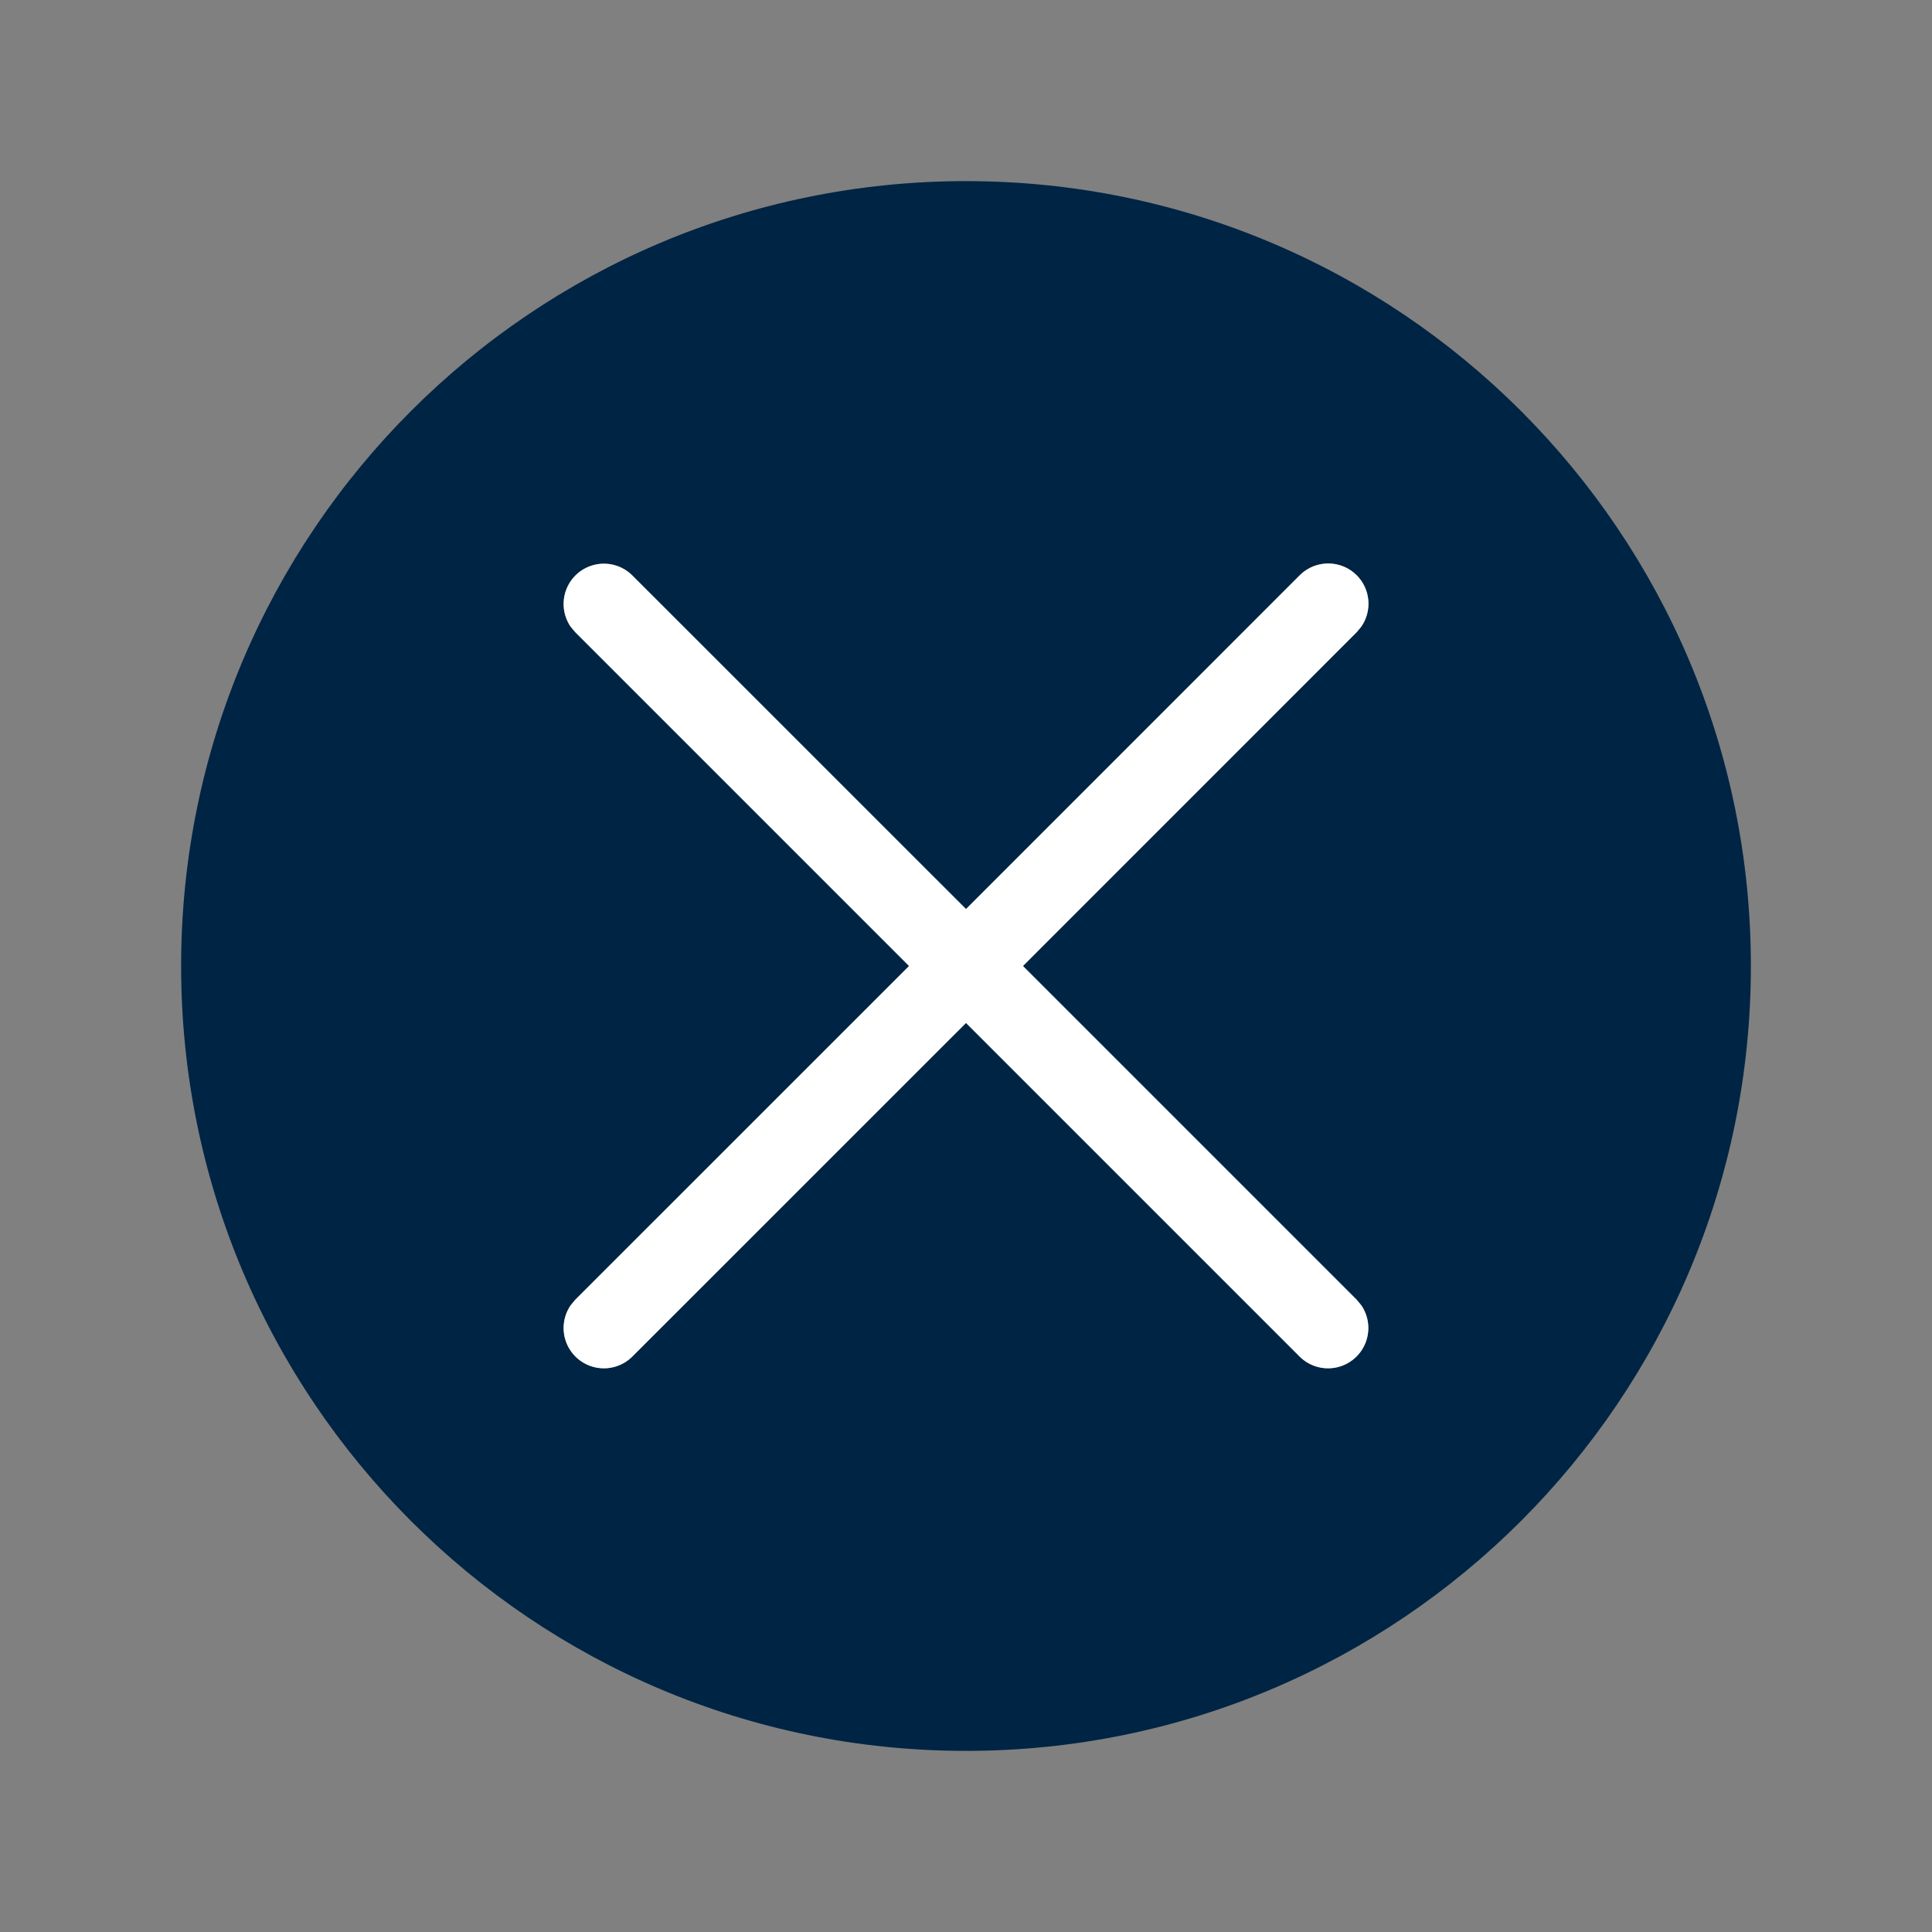
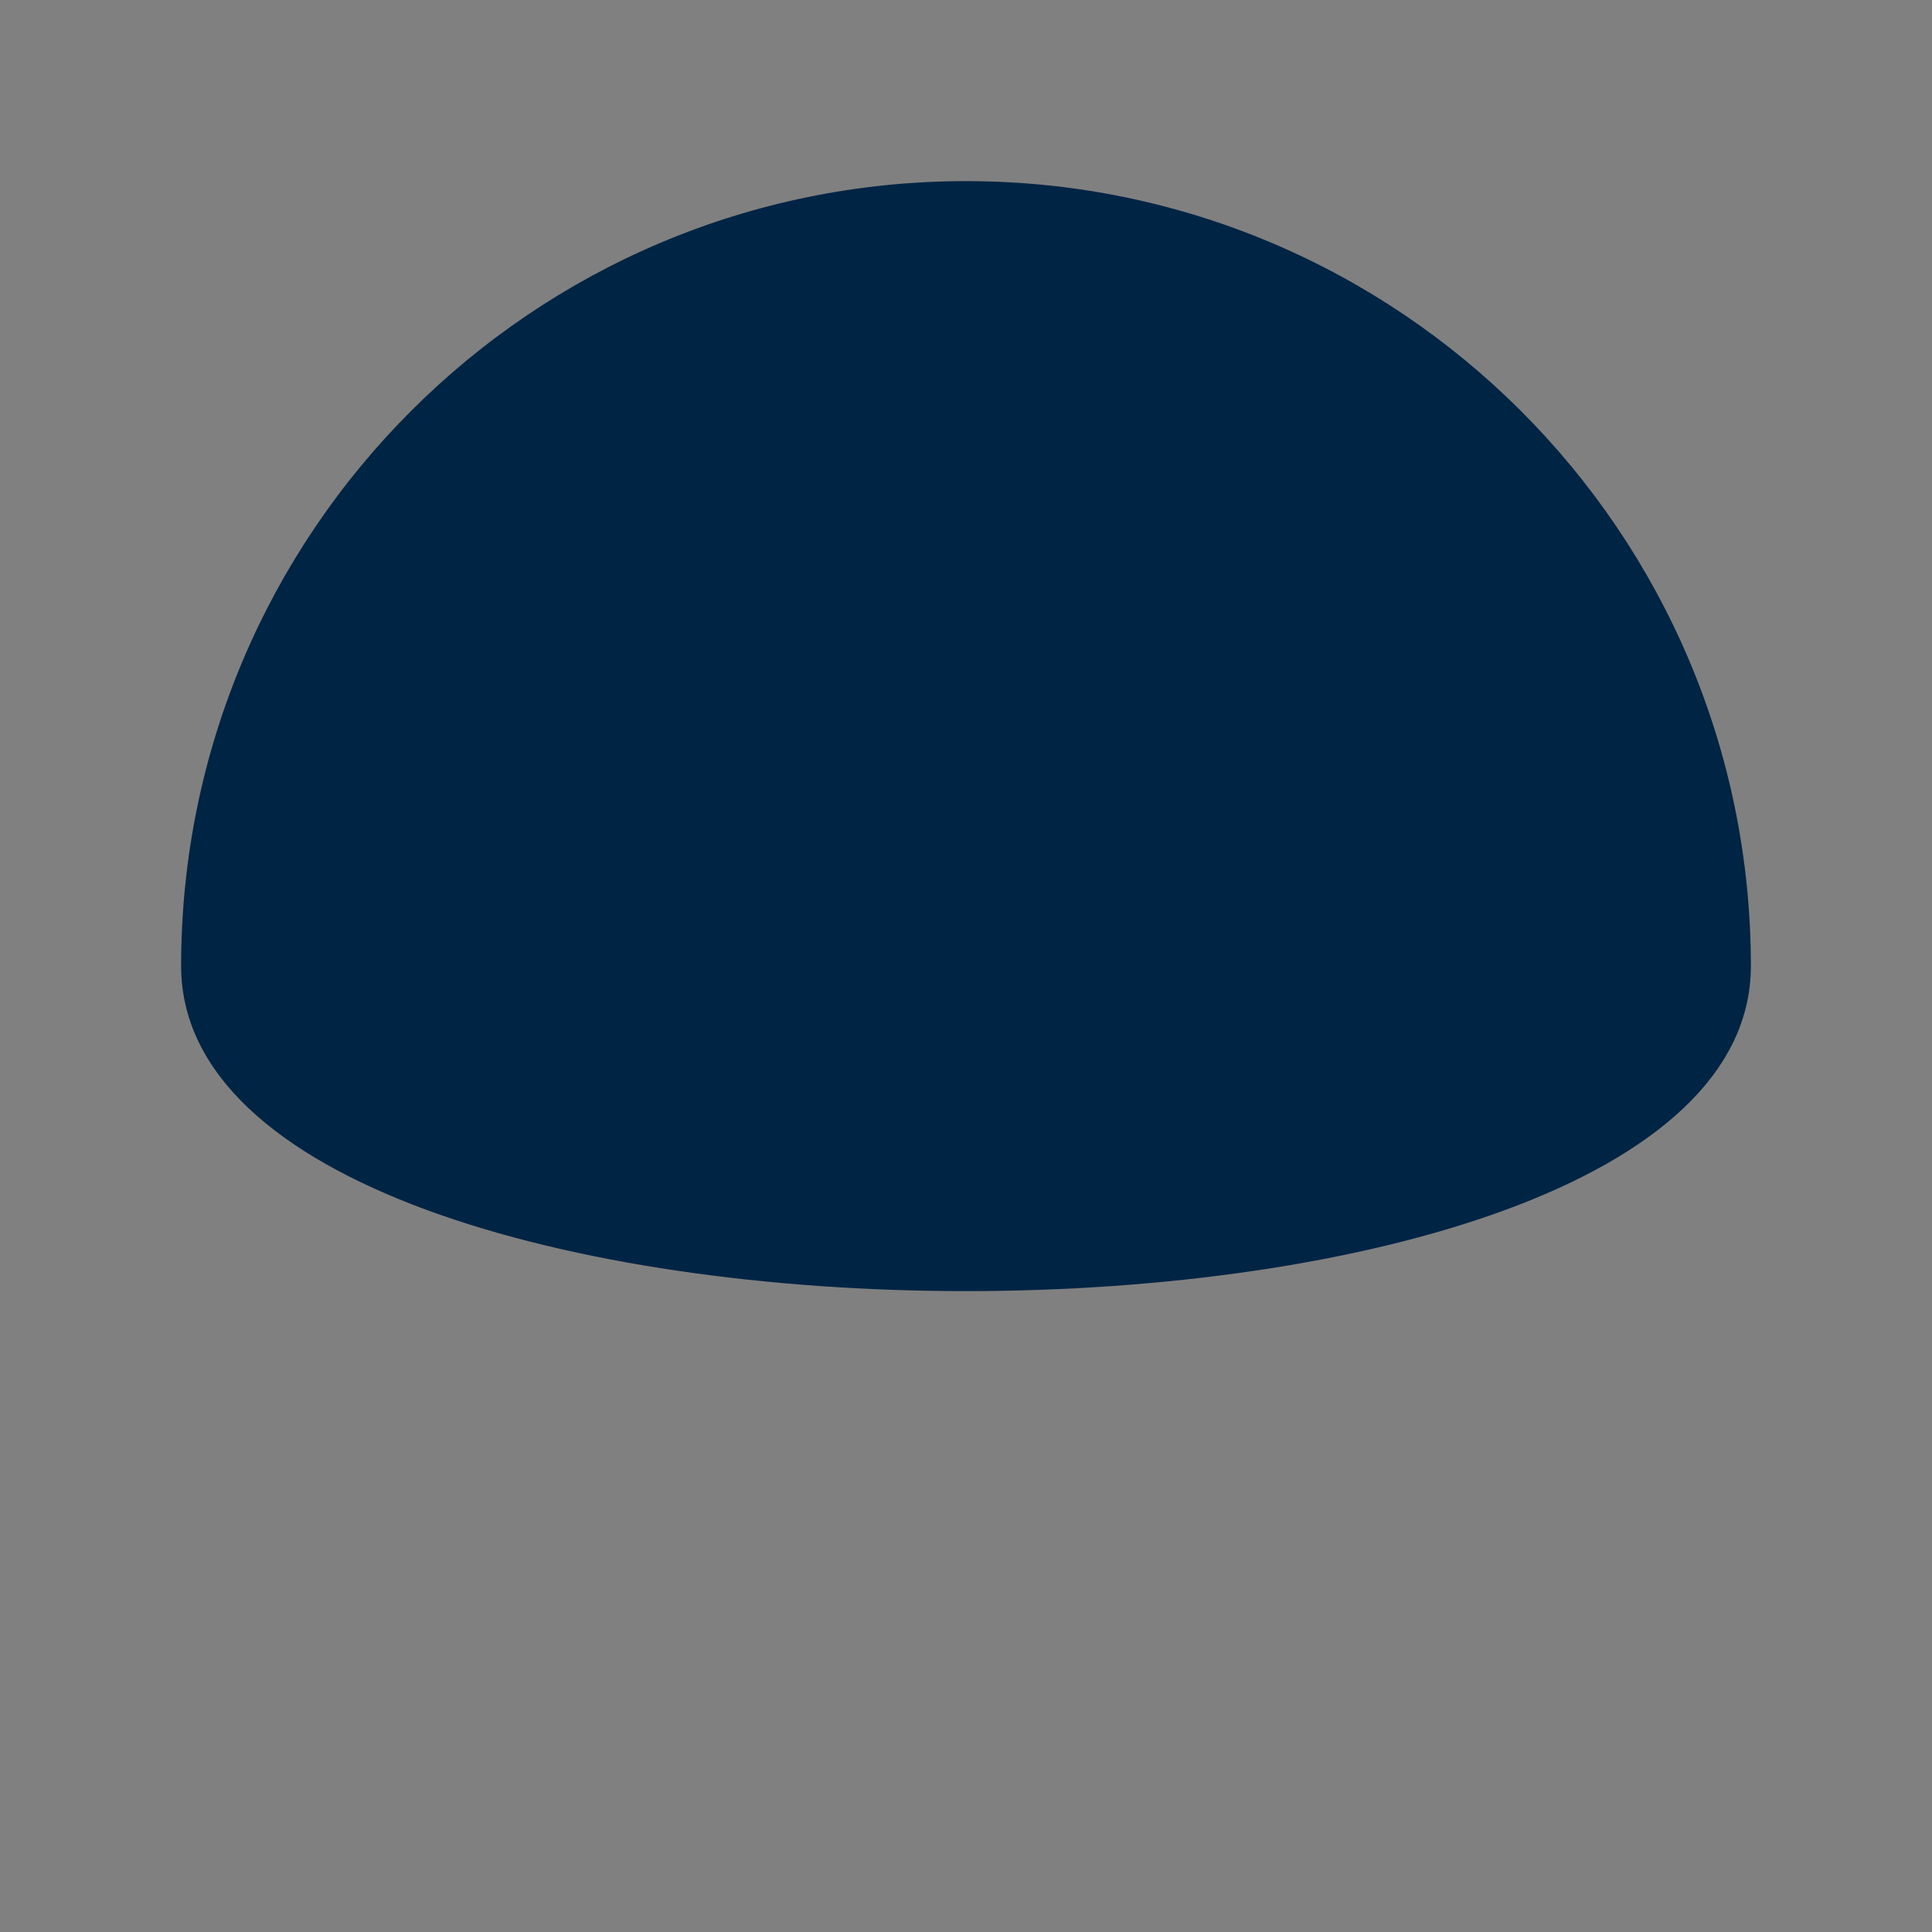
<svg xmlns="http://www.w3.org/2000/svg" width="32" height="32" viewBox="0 0 32 32">
  <rect x="0" y="0" width="32" height="32" fill="#808080" stroke="none" />
  <defs>
    <clipPath id="26woeyr32a">
      <path d="M1440 0v1024H0V0h1440z" />
    </clipPath>
    <clipPath id="q37460ld1b">
-       <path d="M13 0c7.18 0 13 5.82 13 13s-5.82 13-13 13S0 20.18 0 13 5.82 0 13 0z" />
+       <path d="M13 0c7.18 0 13 5.82 13 13S0 20.18 0 13 5.82 0 13 0z" />
    </clipPath>
    <clipPath id="i2xnj6539c">
-       <path d="M13.138.195c.231.232.257.59.077.85l-.077.093L7.61 6.667l5.528 5.528.077.093a.667.667 0 0 1-1.02.85L6.667 7.61l-5.529 5.528a.667.667 0 0 1-1.02-.85l.077-.093 5.529-5.528L.195 1.138l-.077-.092a.667.667 0 0 1 1.02-.85l5.529 5.528L12.195.195c.26-.26.683-.26.943 0z" />
-     </clipPath>
+       </clipPath>
    <clipPath id="47rkgw3n1d">
      <path d="M32 0v32H0V0h32z" />
    </clipPath>
  </defs>
  <g clip-path="url(#26woeyr32a)" transform="translate(-1366 -902)">
    <g clip-path="url(#q37460ld1b)" transform="translate(1369 905)">
      <path fill="#002444" d="M0 0h26v26H0V0z" />
    </g>
    <g clip-path="url(#i2xnj6539c)" transform="translate(1375.333 911.333)">
      <path fill="#969696" d="M0 0h13.333v13.333H0V0z" />
      <g clip-path="url(#47rkgw3n1d)" transform="translate(-9.333 -9.333)">
        <path fill="#FFF" d="M9.333 9.333h13.334v13.334H9.333V9.333z" />
      </g>
    </g>
  </g>
</svg>